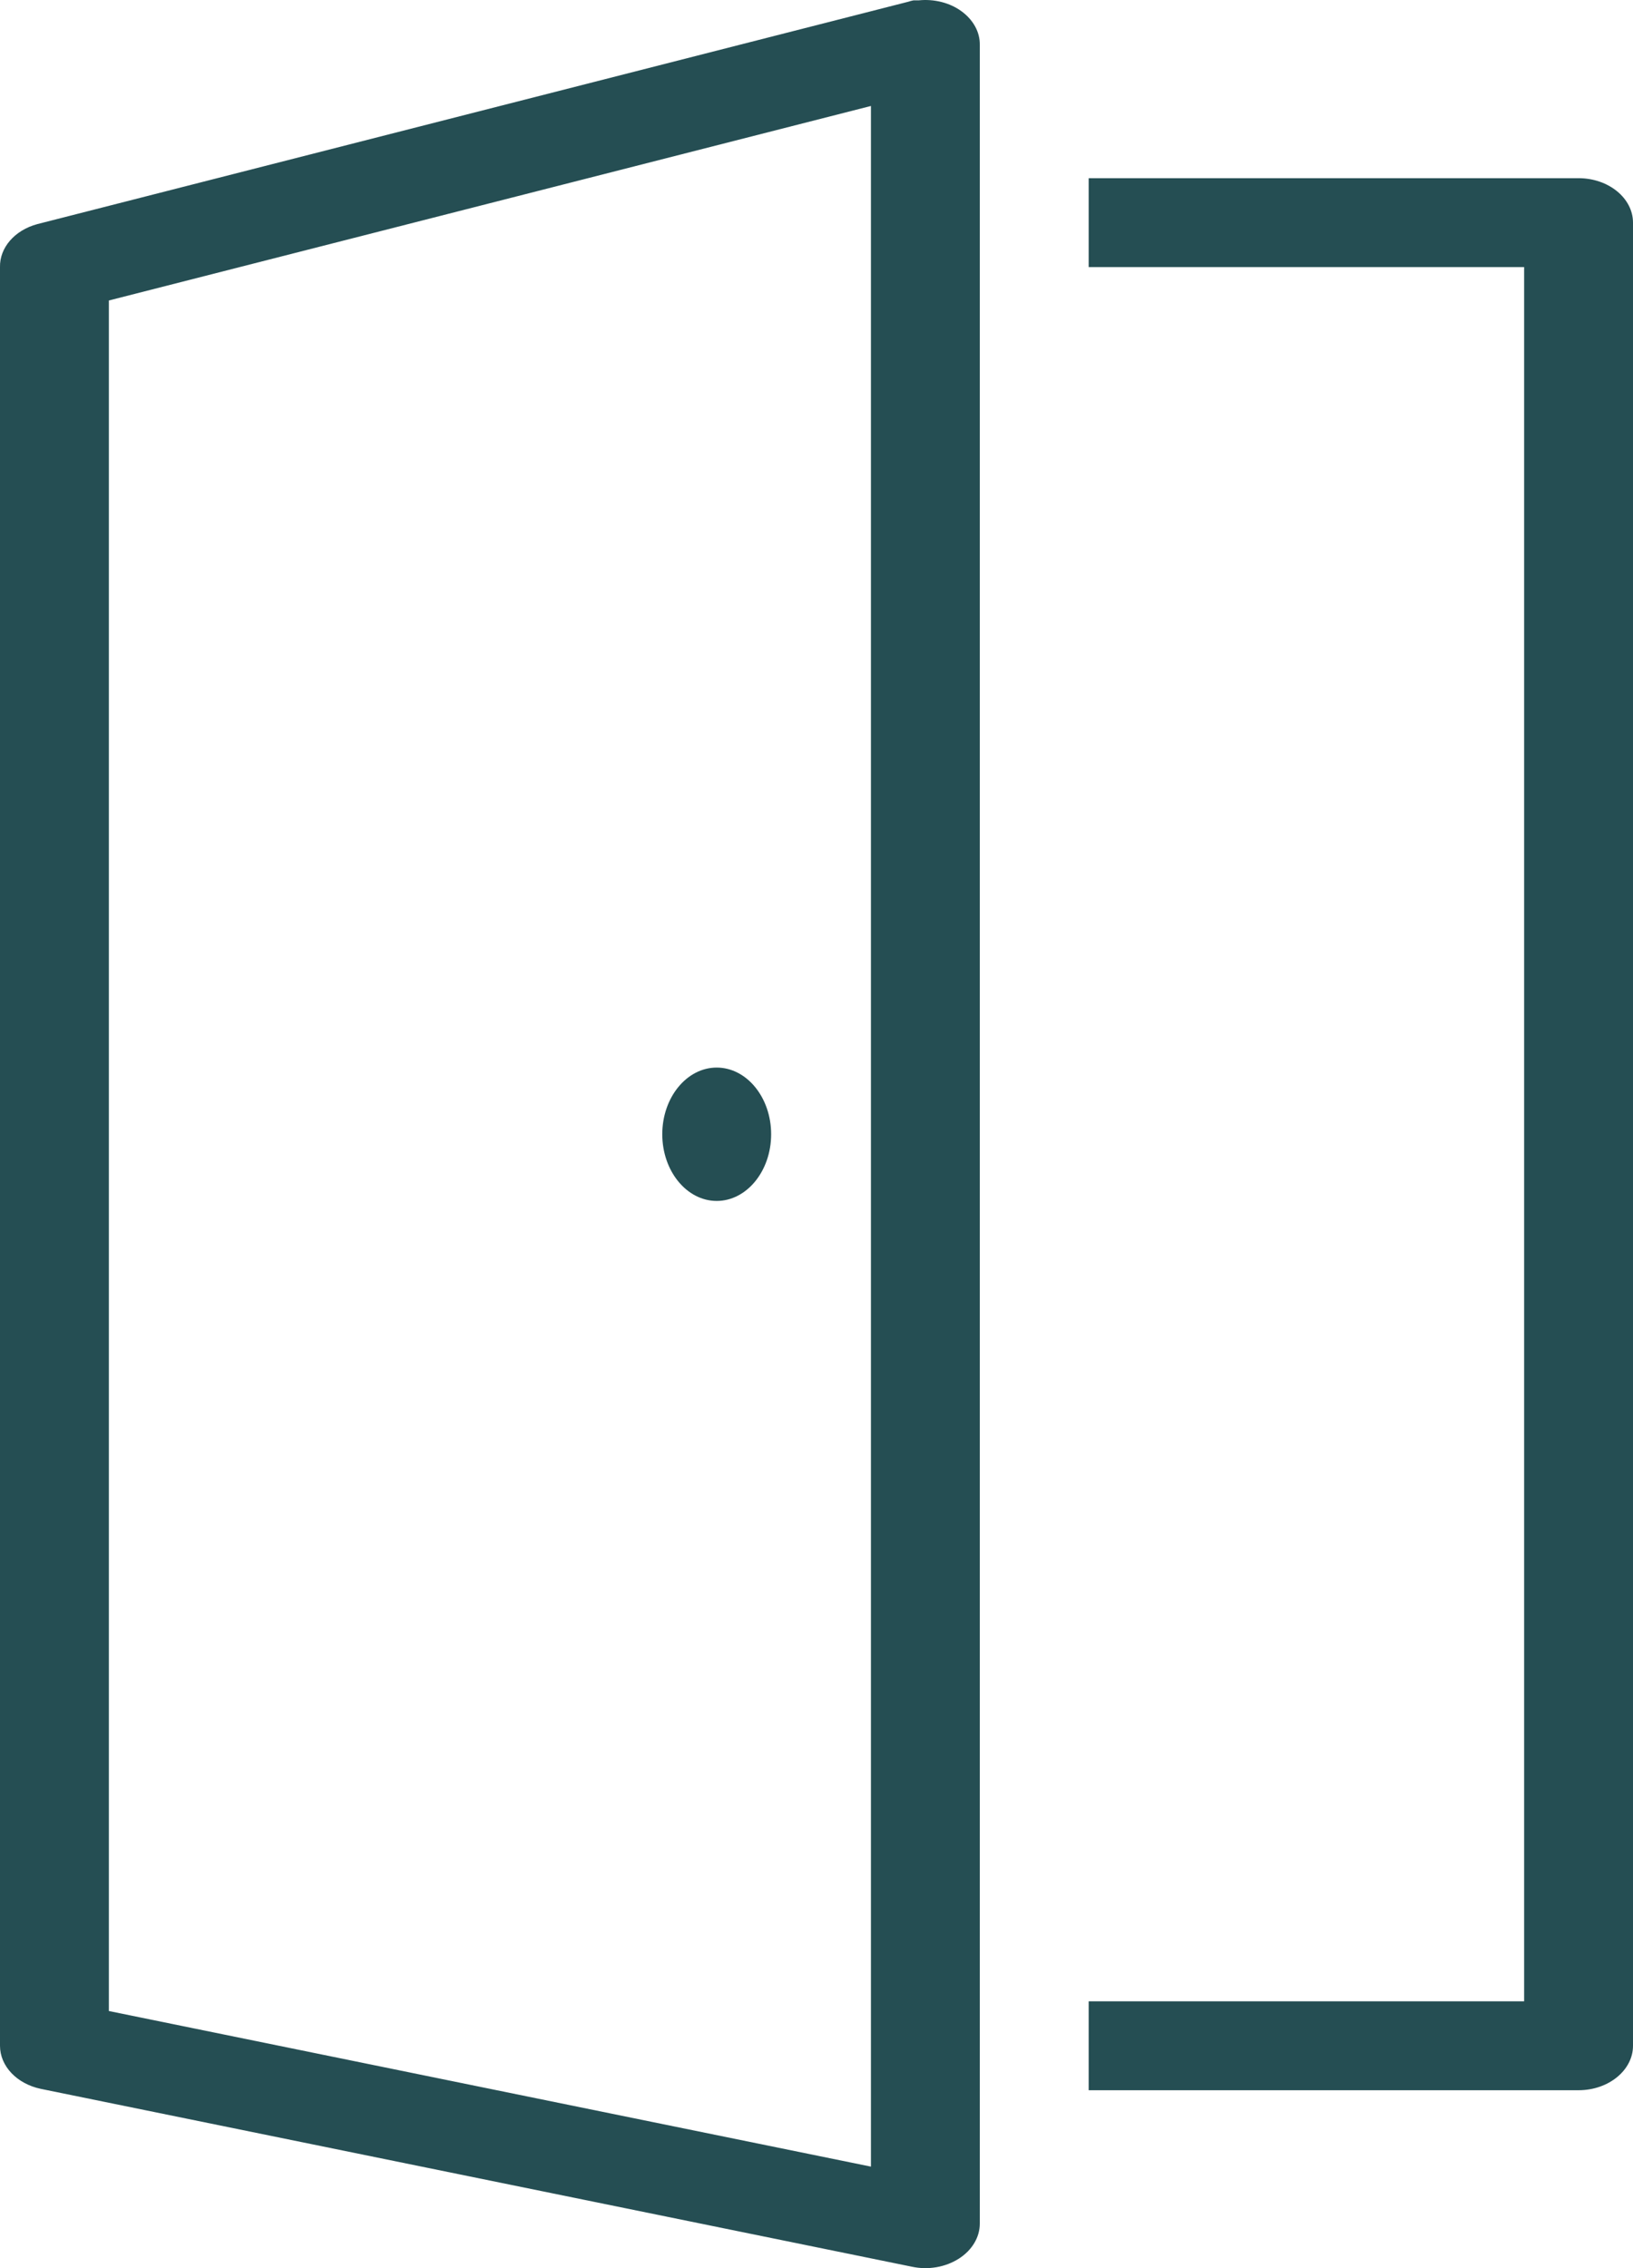
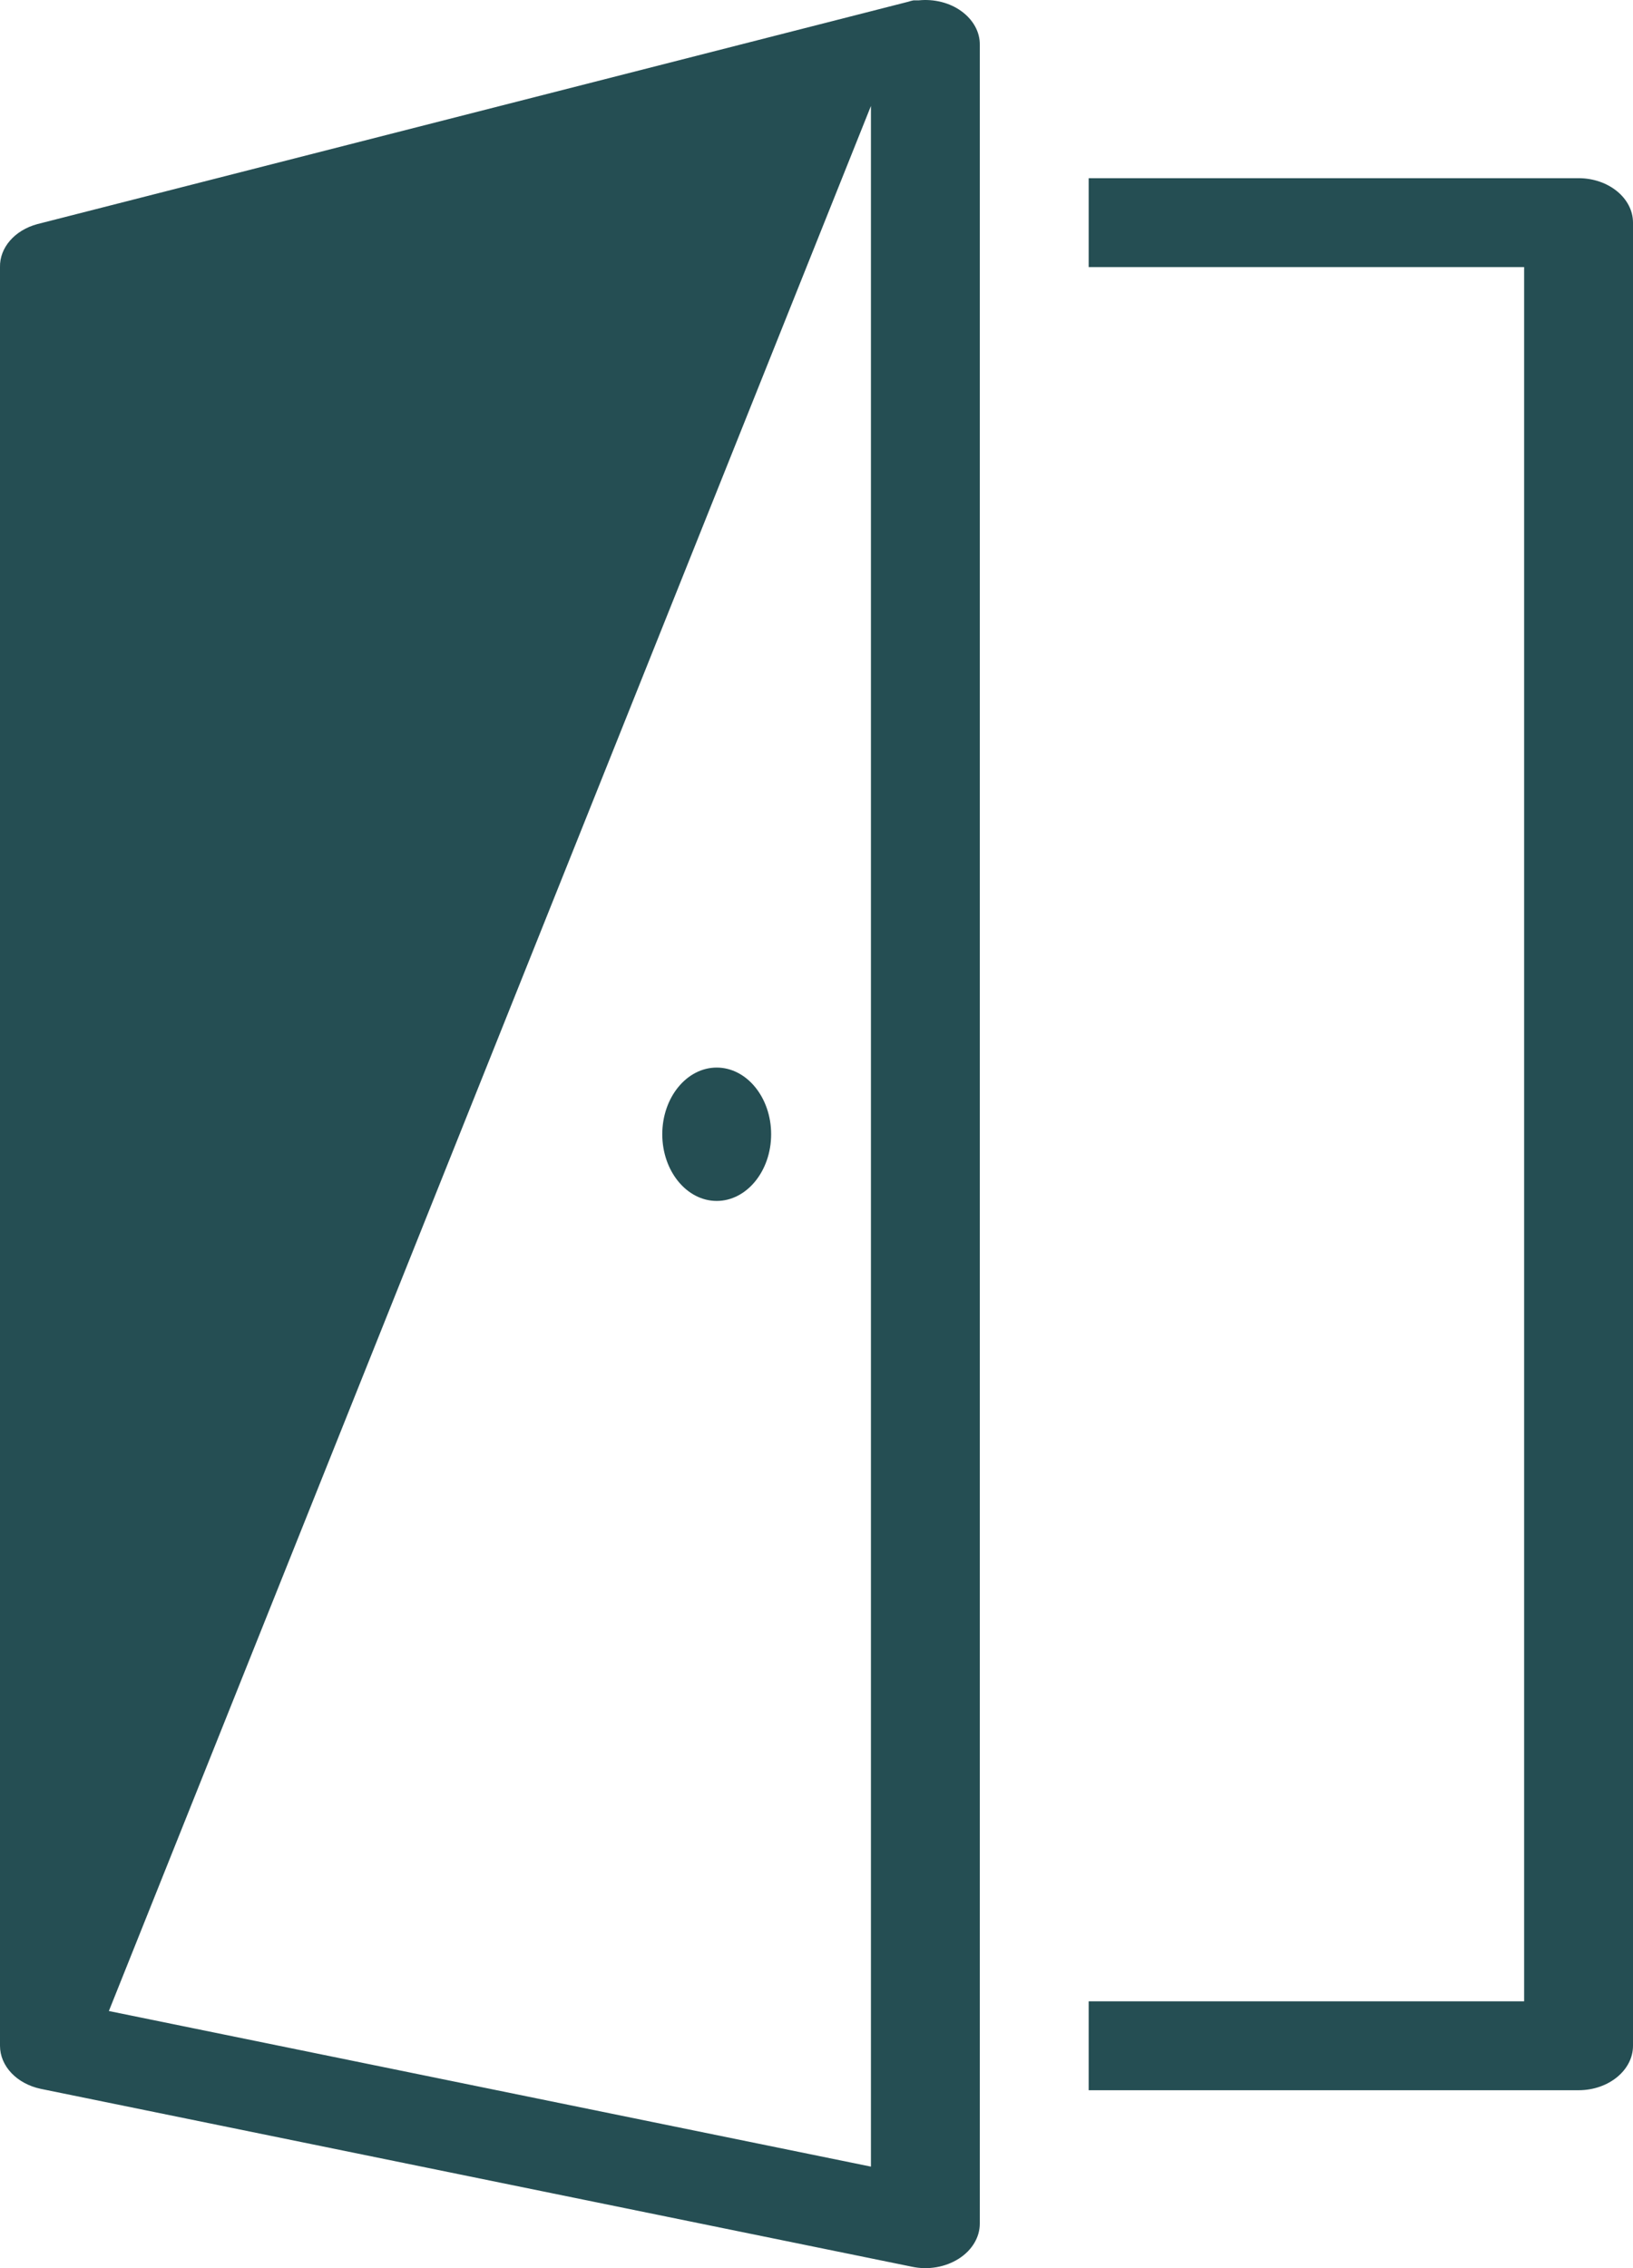
<svg xmlns="http://www.w3.org/2000/svg" width="18" height="25" viewBox="0 0 18 25" fill="none">
-   <path d="M10.069 0.004C10.05 0.007 10.031 0.013 10.012 0.019L0.412 2.47C0.162 2.537 -0.005 2.73 0 2.944V22.549C0 22.773 0.185 22.968 0.45 23.024L10.05 24.984C10.23 25.023 10.42 24.99 10.568 24.896C10.713 24.804 10.8 24.661 10.8 24.509V0.494C10.802 0.352 10.727 0.218 10.598 0.124C10.47 0.03 10.296 -0.014 10.125 0.004C10.106 0.004 10.087 0.004 10.069 0.004ZM9.6 1.168V12.525V23.881L1.2 22.166V3.312L9.6 1.168ZM12 1.964V2.944H16.8V22.059H12V23.039H17.4C17.73 23.039 18 22.819 18 22.549V2.454C18 2.184 17.73 1.964 17.4 1.964H12ZM7.9 11.767C7.57 11.767 7.3 12.096 7.3 12.502C7.3 12.908 7.57 13.237 7.9 13.237C8.23 13.237 8.5 12.908 8.5 12.502C8.5 12.096 8.23 11.767 7.9 11.767Z" fill="#254E53" />
+   <path d="M10.069 0.004C10.05 0.007 10.031 0.013 10.012 0.019L0.412 2.47C0.162 2.537 -0.005 2.73 0 2.944V22.549C0 22.773 0.185 22.968 0.45 23.024L10.05 24.984C10.23 25.023 10.42 24.99 10.568 24.896C10.713 24.804 10.8 24.661 10.8 24.509V0.494C10.802 0.352 10.727 0.218 10.598 0.124C10.47 0.03 10.296 -0.014 10.125 0.004C10.106 0.004 10.087 0.004 10.069 0.004ZM9.6 1.168V12.525V23.881L1.2 22.166L9.6 1.168ZM12 1.964V2.944H16.8V22.059H12V23.039H17.4C17.73 23.039 18 22.819 18 22.549V2.454C18 2.184 17.73 1.964 17.4 1.964H12ZM7.9 11.767C7.57 11.767 7.3 12.096 7.3 12.502C7.3 12.908 7.57 13.237 7.9 13.237C8.23 13.237 8.5 12.908 8.5 12.502C8.5 12.096 8.23 11.767 7.9 11.767Z" fill="#254E53" />
</svg>